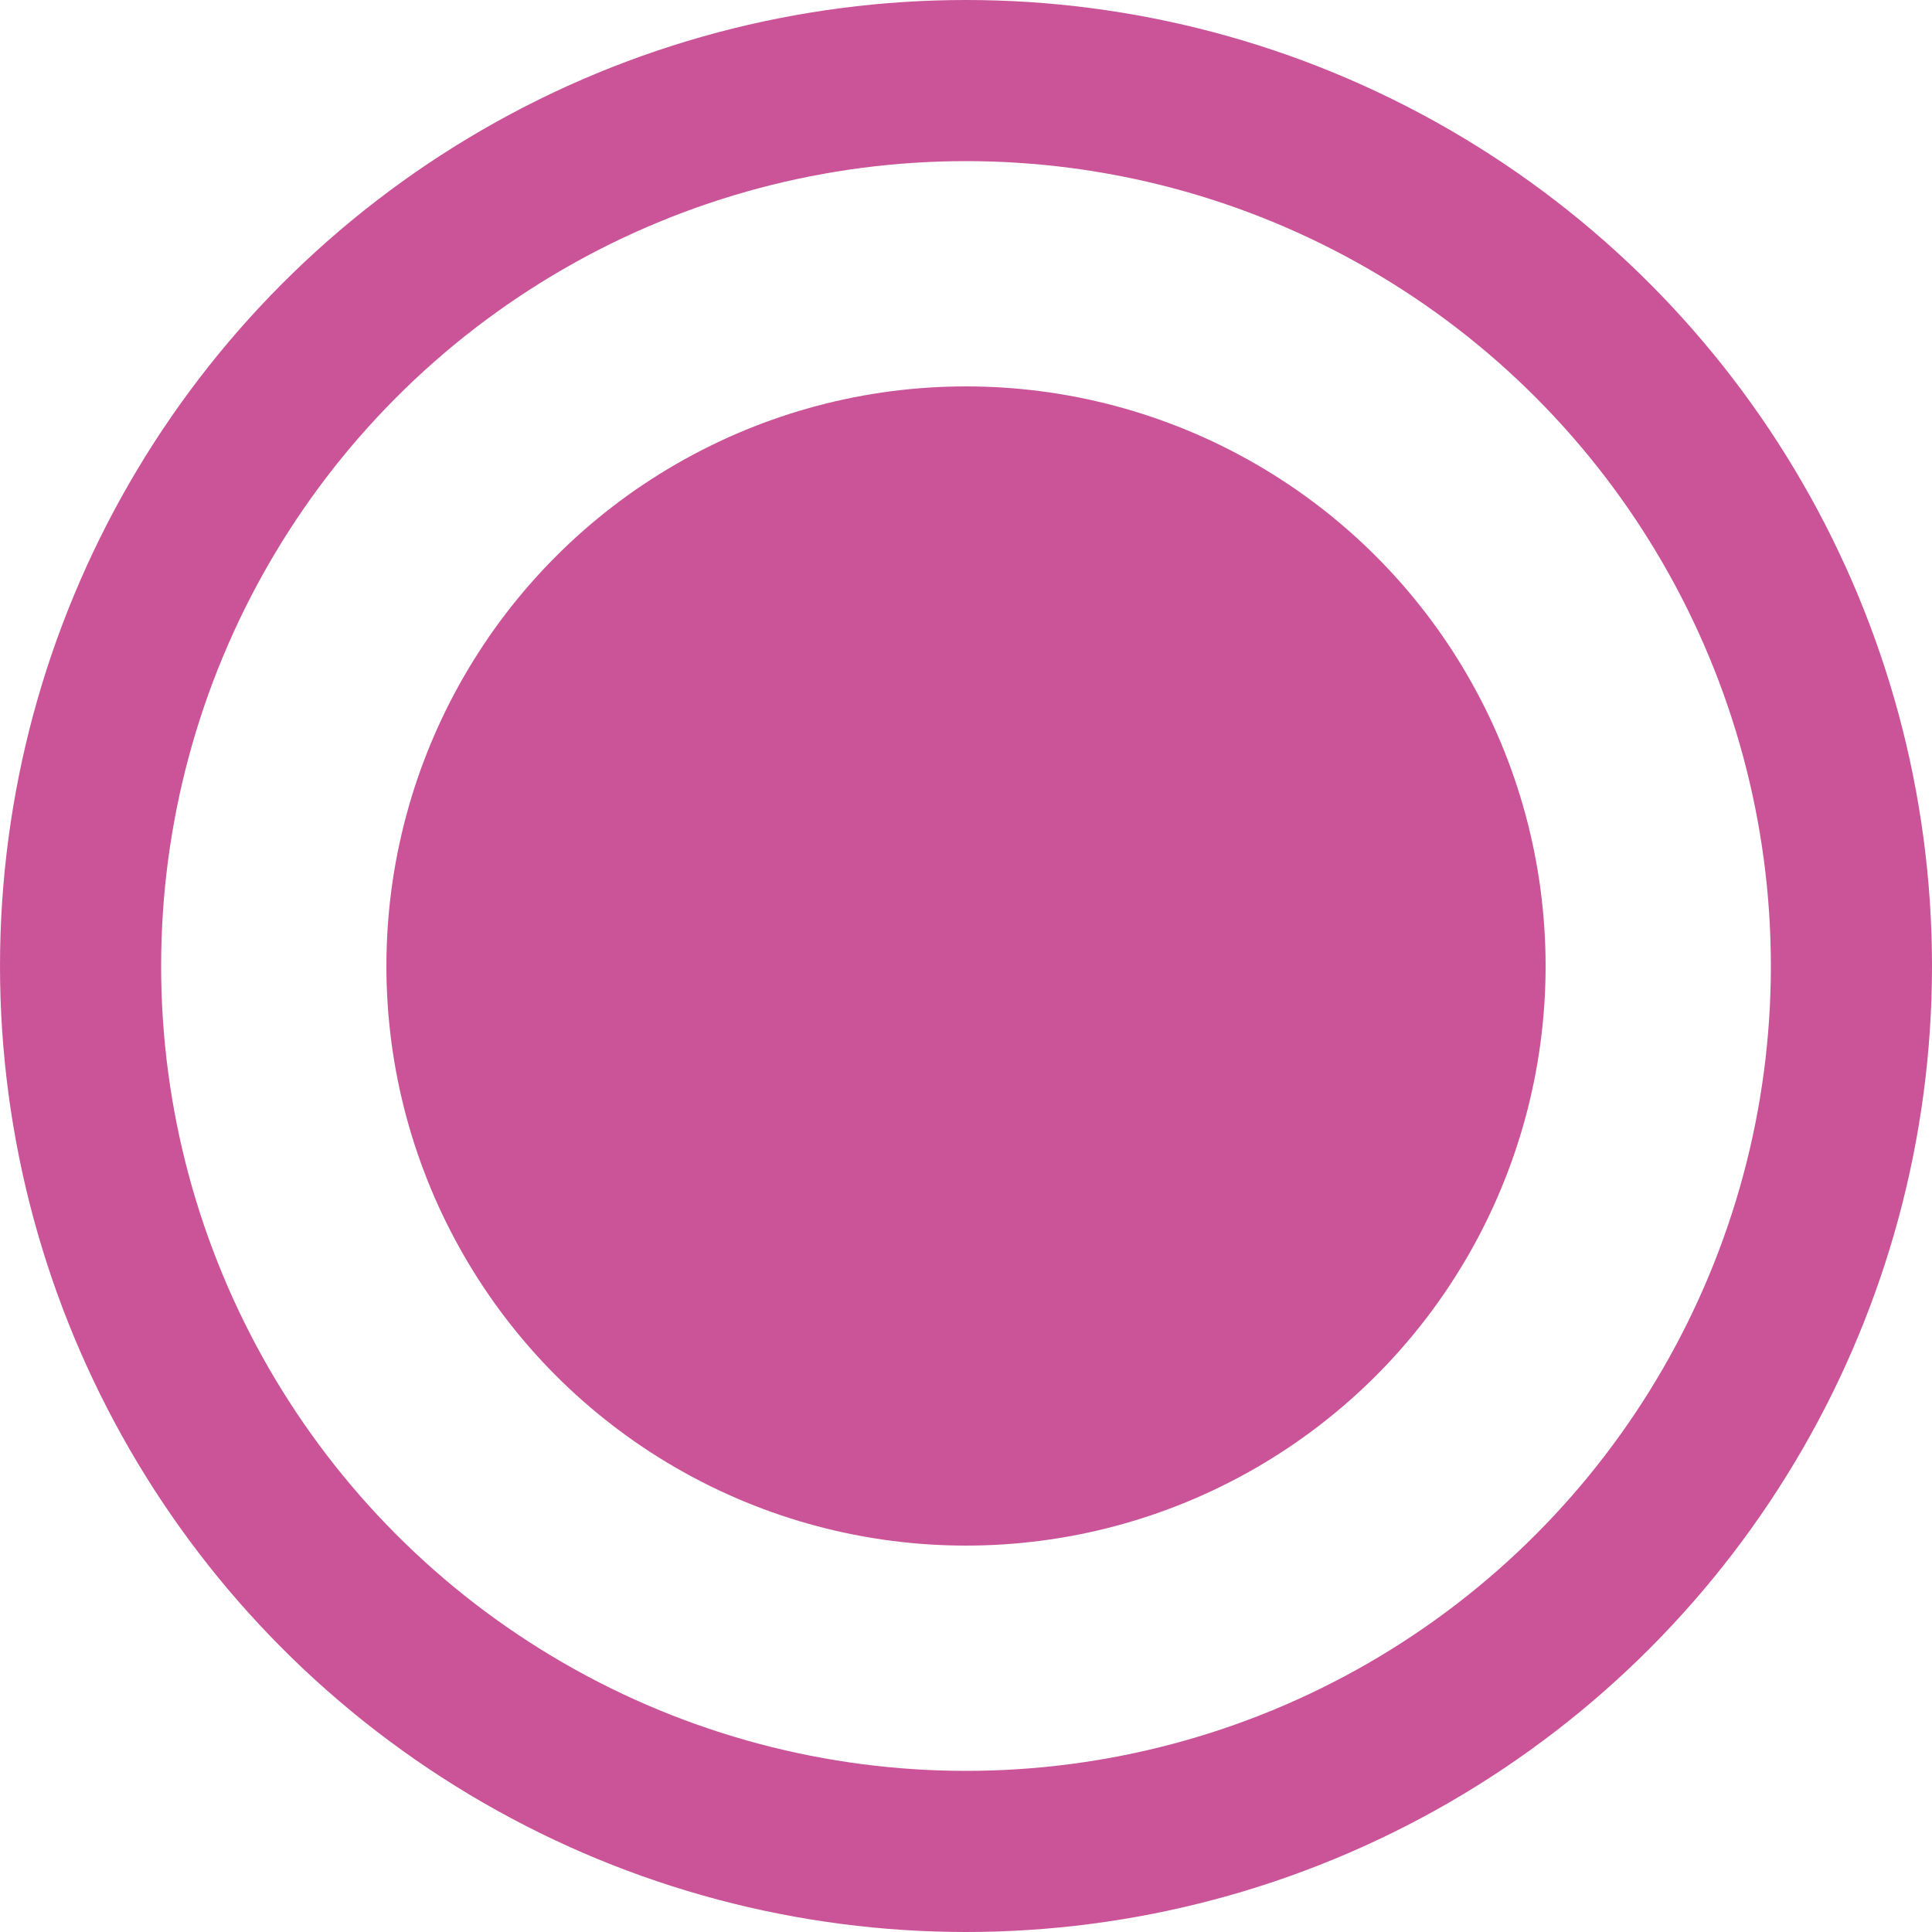
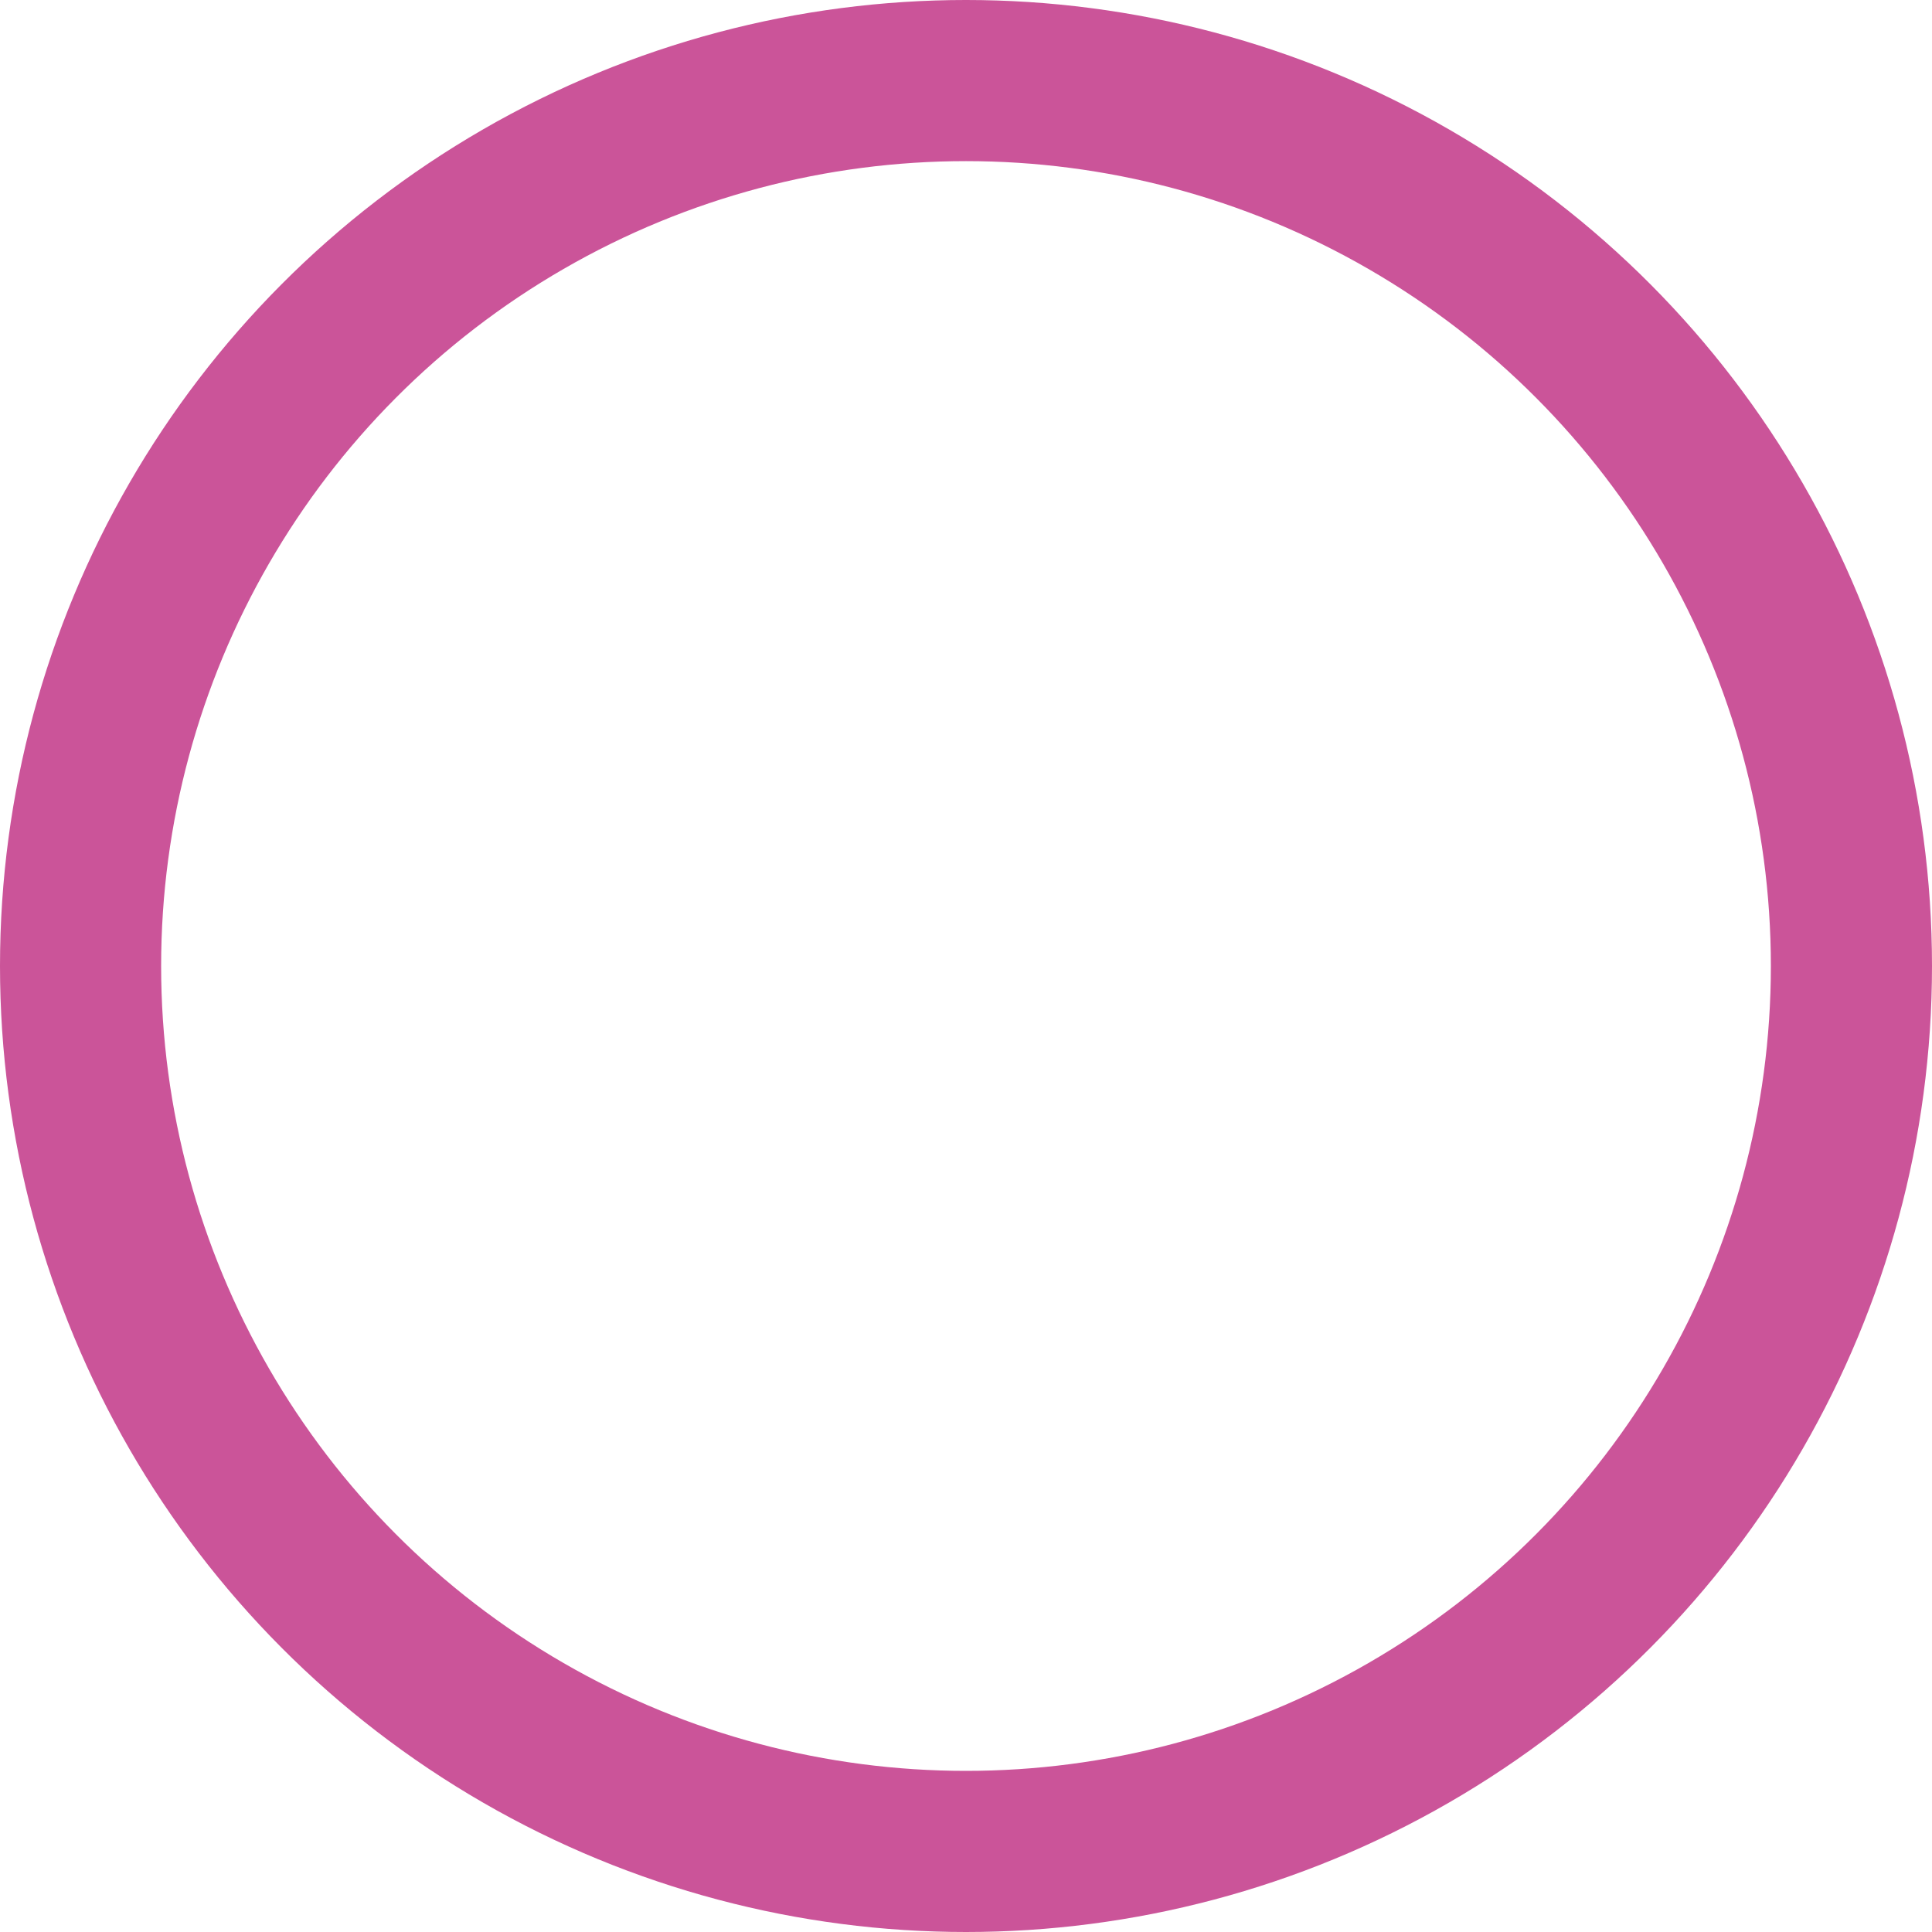
<svg xmlns="http://www.w3.org/2000/svg" width="10" height="10" viewBox="0 0 10 10" fill="none">
-   <circle cx="5" cy="5" r="3" fill="#CB5499" />
  <circle cx="5" cy="5" r="4.583" stroke="#CB5499" stroke-width="0.834" />
</svg>